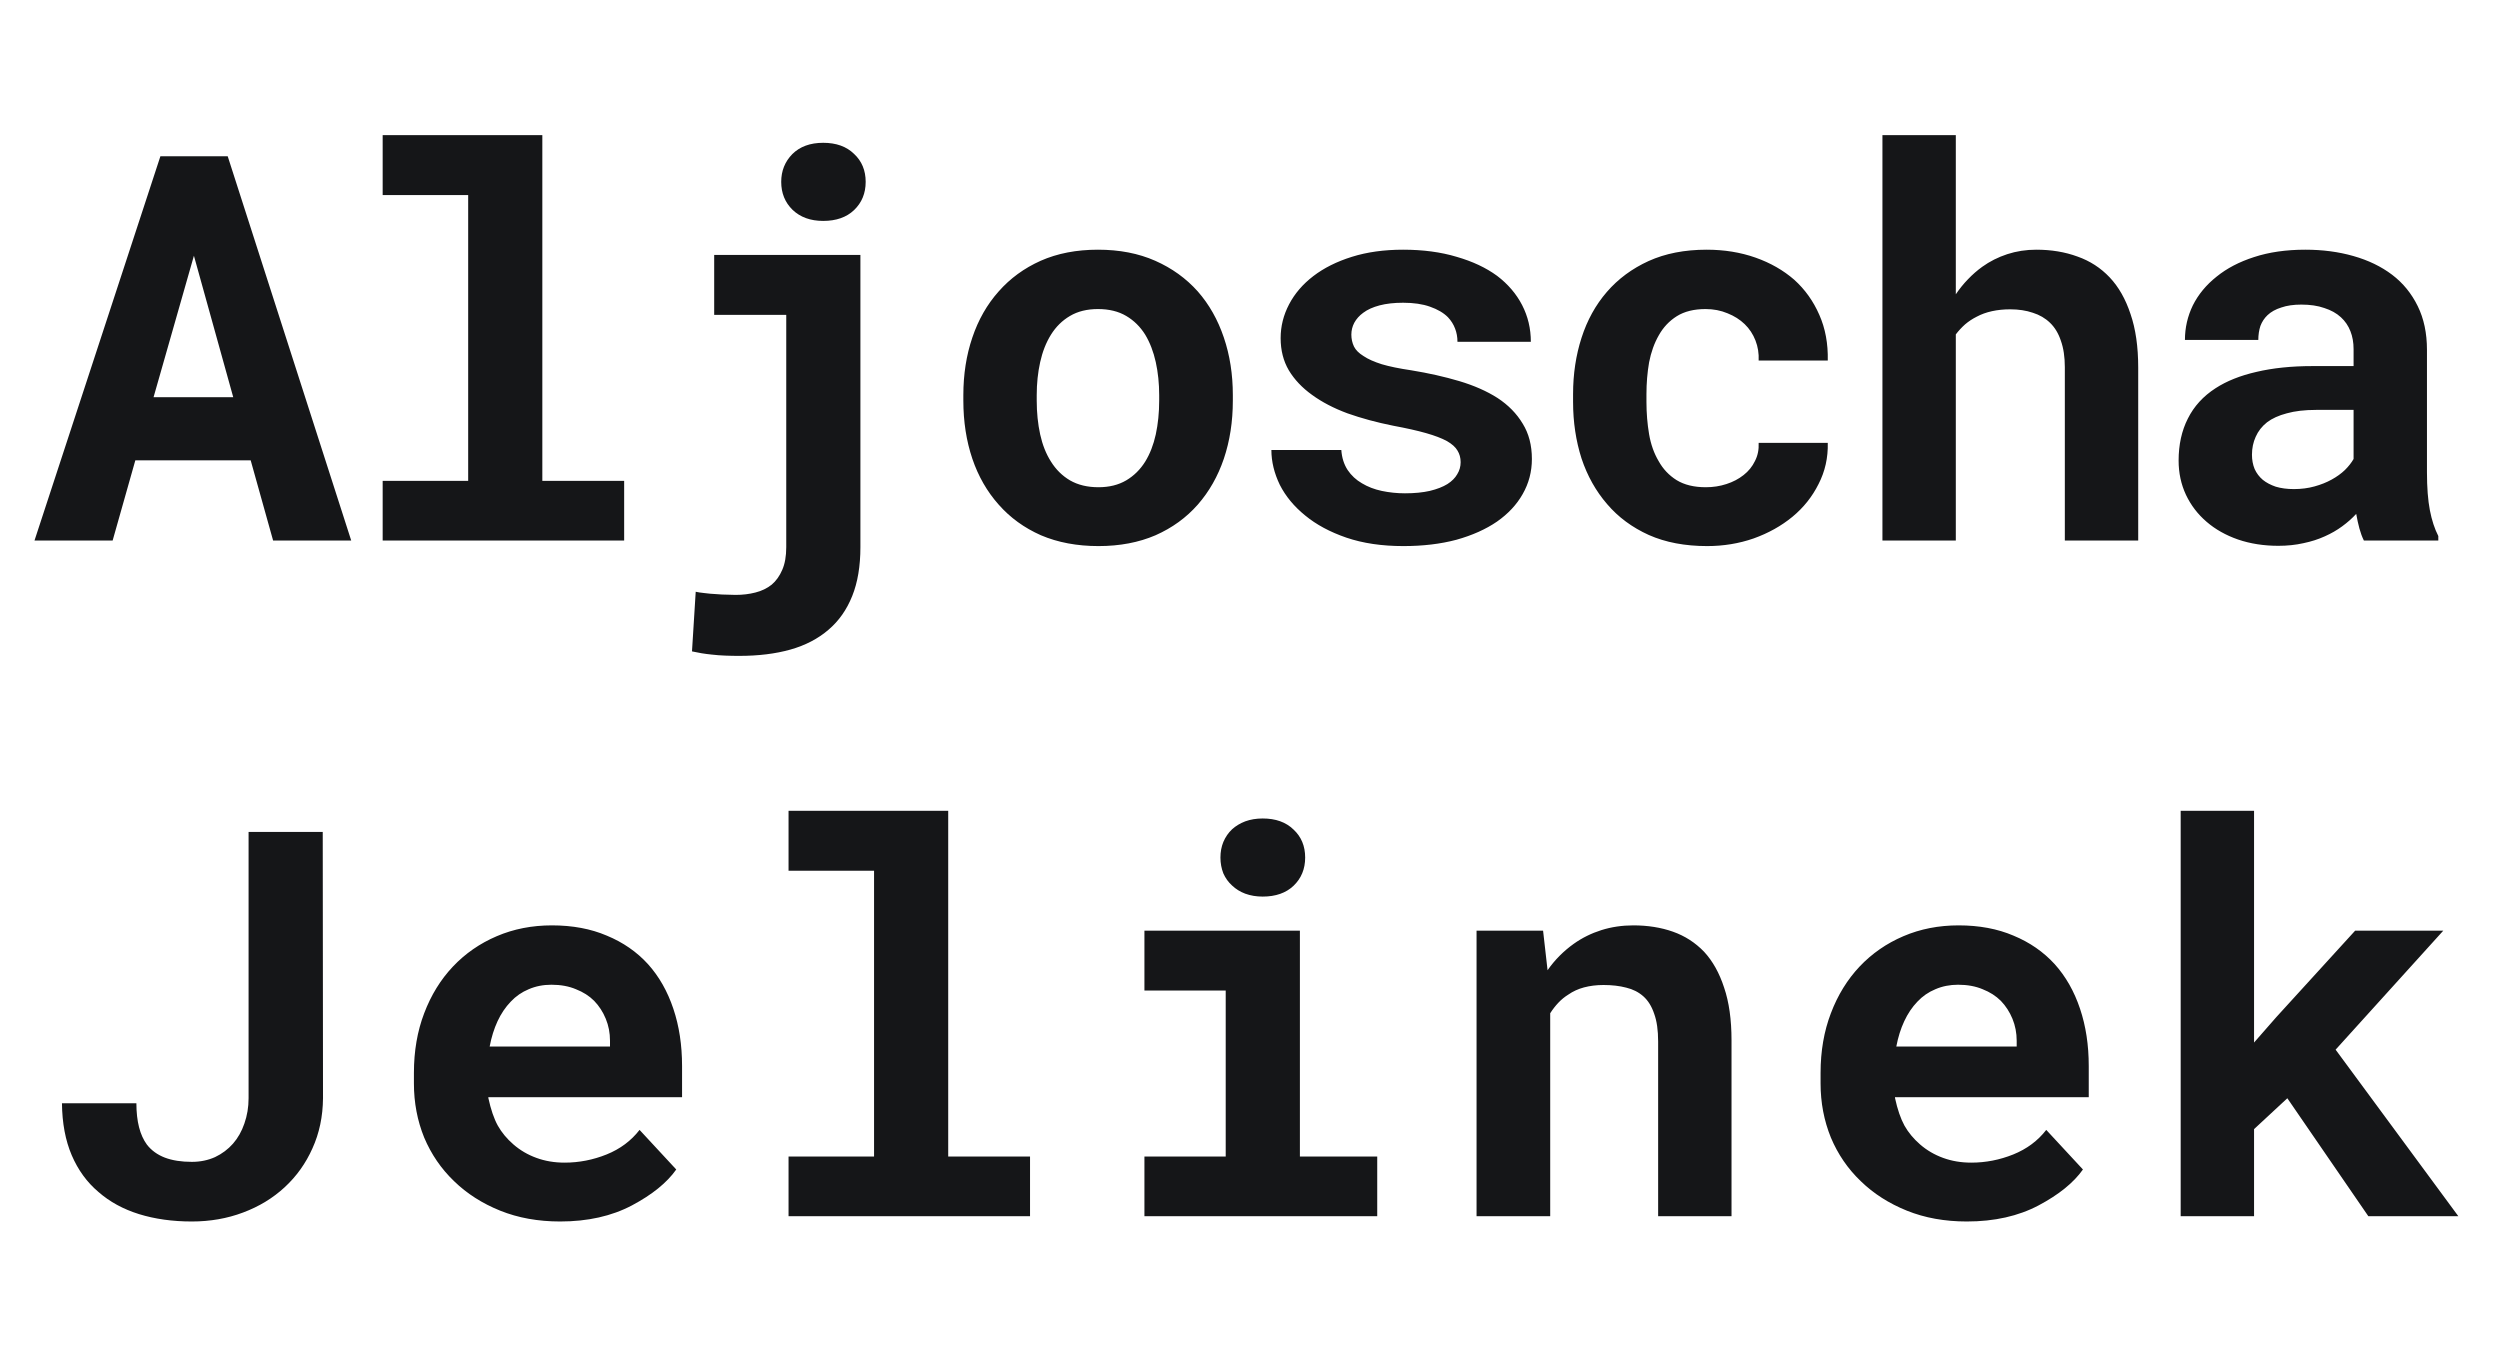
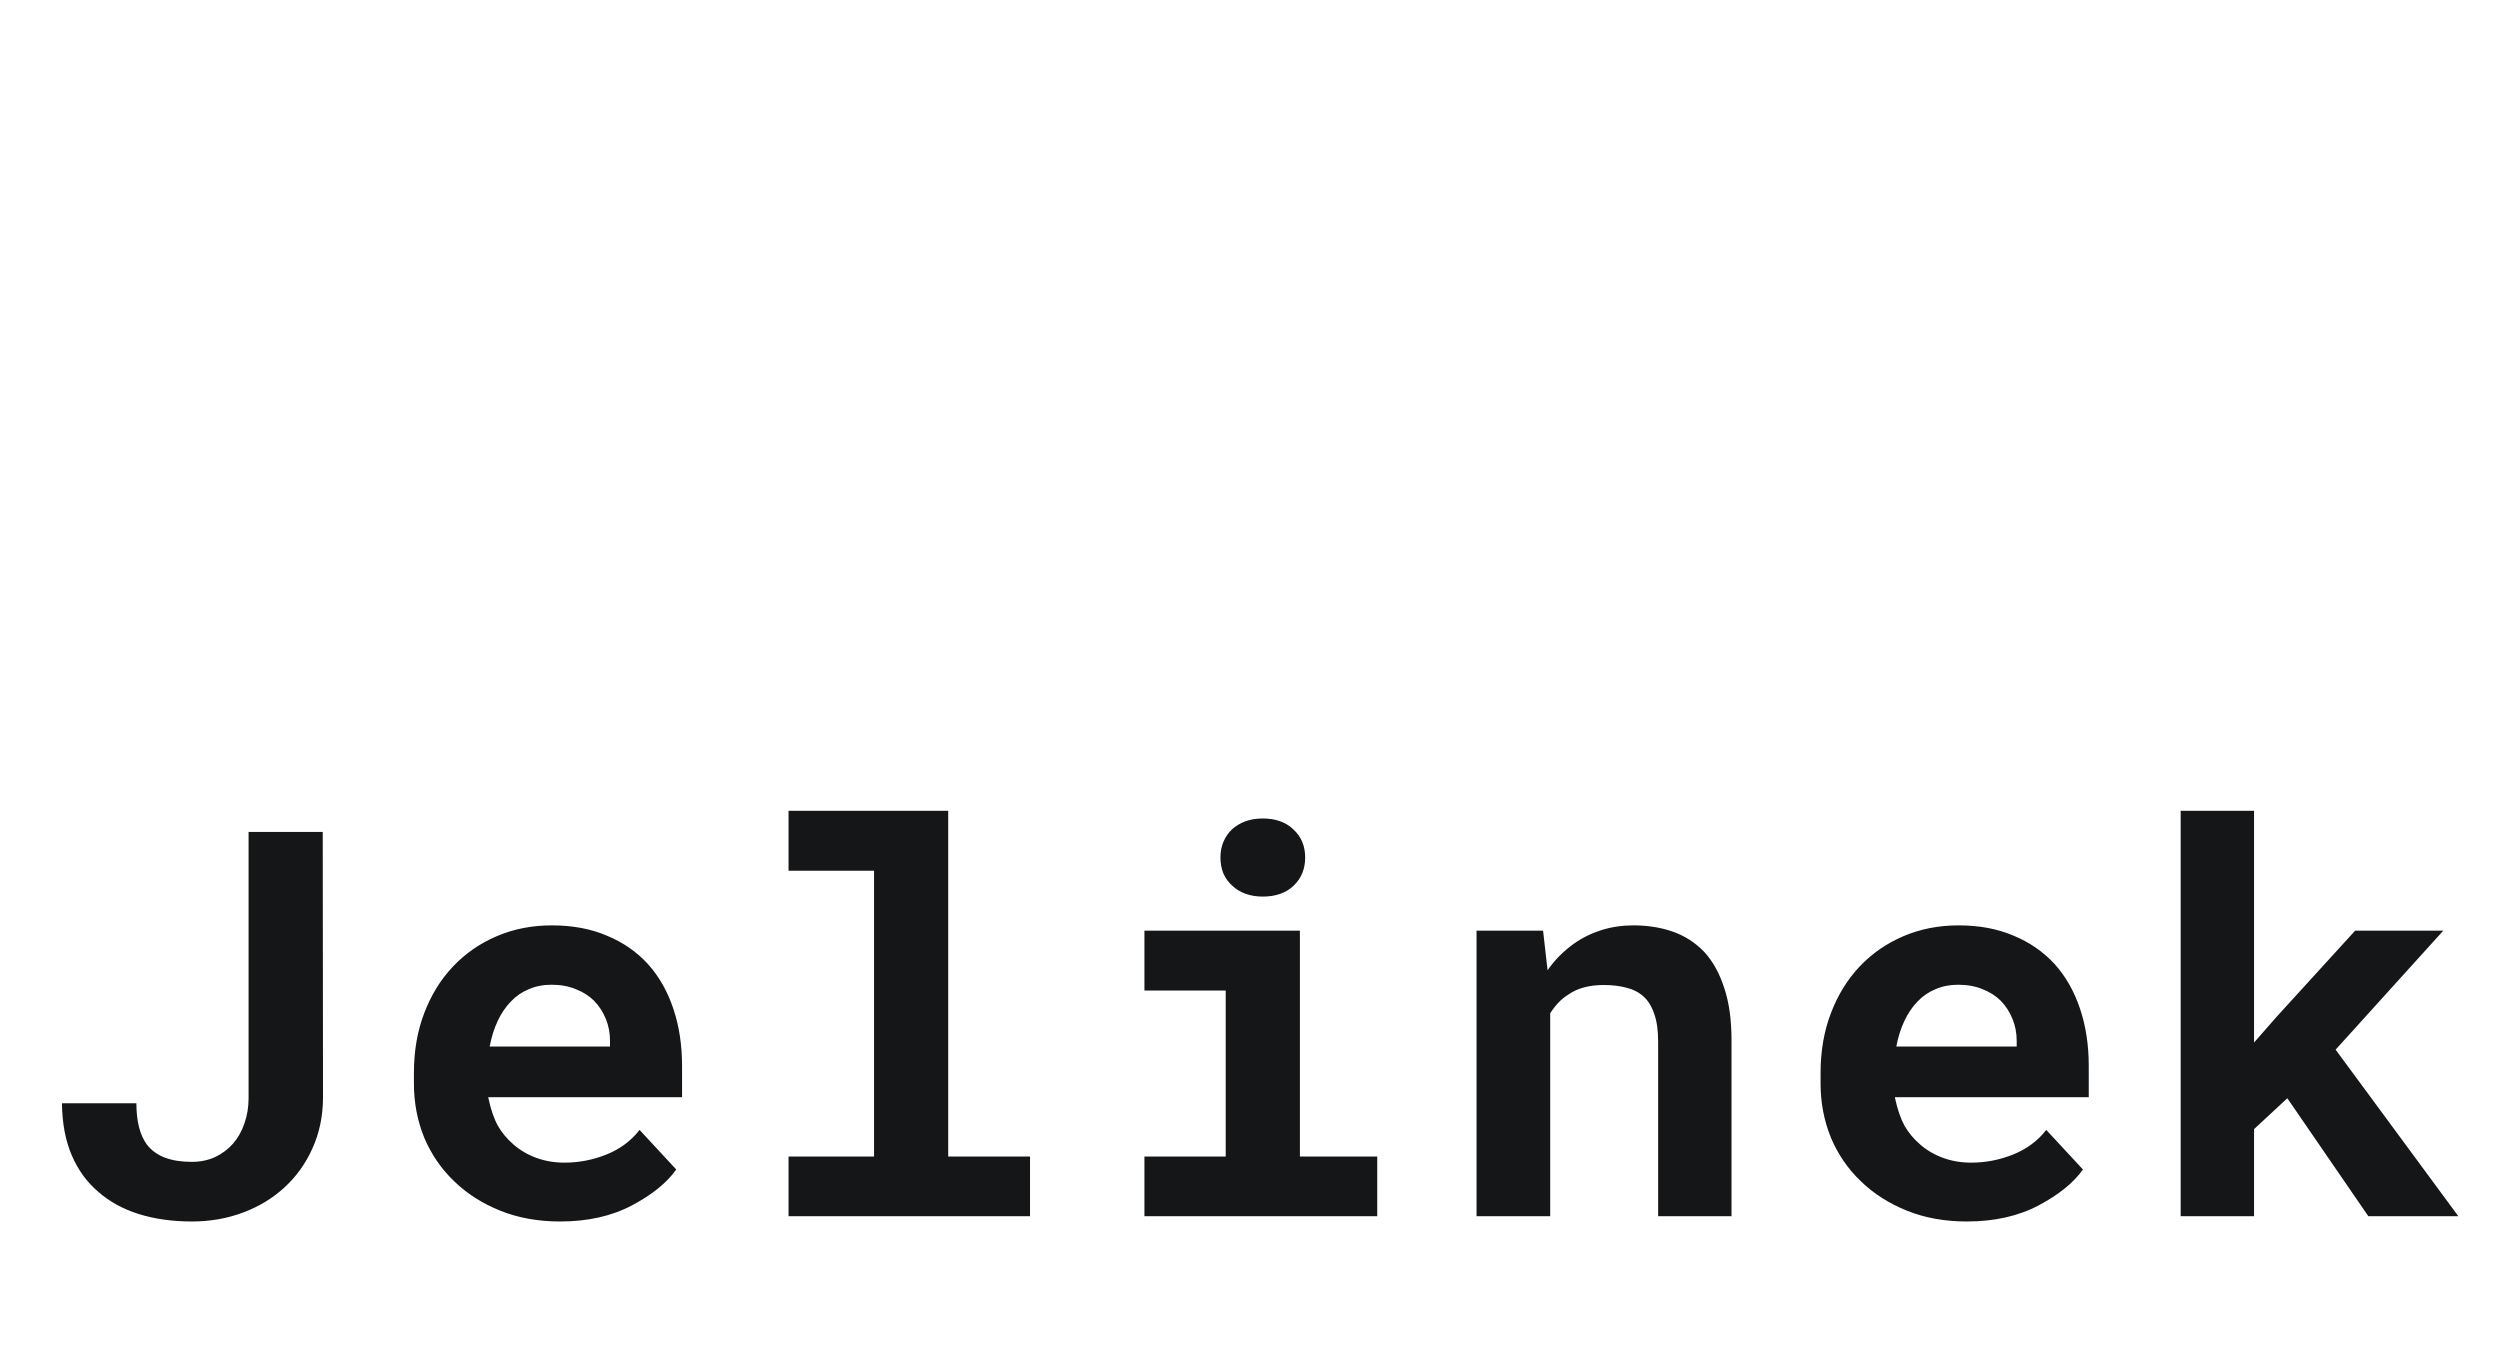
<svg xmlns="http://www.w3.org/2000/svg" width="74" height="40" viewBox="0 0 74 40" fill="none">
  <path d="M7.358 24.625V32.508C7.358 32.773 7.316 33.023 7.233 33.258C7.155 33.487 7.043 33.685 6.897 33.852C6.751 34.018 6.574 34.151 6.366 34.25C6.157 34.344 5.928 34.391 5.678 34.391C5.366 34.391 5.1 34.349 4.881 34.266C4.662 34.182 4.485 34.055 4.35 33.883C4.246 33.742 4.168 33.57 4.116 33.367C4.064 33.164 4.037 32.927 4.037 32.656H1.834C1.84 33.245 1.936 33.758 2.123 34.195C2.311 34.633 2.574 34.995 2.913 35.281C3.246 35.573 3.647 35.792 4.116 35.938C4.584 36.083 5.105 36.156 5.678 36.156C6.22 36.156 6.725 36.068 7.194 35.891C7.668 35.714 8.079 35.464 8.428 35.141C8.777 34.818 9.051 34.435 9.248 33.992C9.452 33.544 9.556 33.05 9.561 32.508L9.553 24.625H7.358ZM16.58 36.156C17.397 36.156 18.106 35.997 18.705 35.68C19.304 35.362 19.741 35.008 20.017 34.617L18.931 33.445C18.681 33.768 18.356 34.01 17.955 34.172C17.554 34.333 17.14 34.414 16.712 34.414C16.41 34.414 16.132 34.367 15.877 34.273C15.621 34.18 15.395 34.047 15.197 33.875C15.004 33.708 14.851 33.523 14.736 33.32C14.621 33.112 14.528 32.839 14.455 32.5V32.477H20.189V31.555C20.189 30.935 20.103 30.37 19.931 29.859C19.759 29.344 19.509 28.904 19.181 28.539C18.848 28.174 18.442 27.893 17.962 27.695C17.488 27.492 16.947 27.391 16.337 27.391C15.749 27.391 15.205 27.497 14.705 27.711C14.205 27.924 13.772 28.224 13.408 28.609C13.043 28.995 12.759 29.456 12.556 29.992C12.353 30.523 12.252 31.112 12.252 31.758V32.07C12.252 32.638 12.353 33.172 12.556 33.672C12.765 34.167 13.059 34.596 13.439 34.961C13.819 35.331 14.275 35.622 14.806 35.836C15.338 36.05 15.929 36.156 16.58 36.156ZM16.322 29.148C16.598 29.148 16.84 29.193 17.048 29.281C17.262 29.365 17.442 29.479 17.587 29.625C17.733 29.776 17.848 29.953 17.931 30.156C18.015 30.359 18.056 30.576 18.056 30.805V30.977H14.494C14.546 30.701 14.624 30.451 14.728 30.227C14.832 30.003 14.963 29.81 15.119 29.648C15.27 29.487 15.447 29.365 15.65 29.281C15.853 29.193 16.077 29.148 16.322 29.148ZM23.341 24V25.773H25.872V34.234H23.341V36H30.489V34.234H28.067V24H23.341ZM33.875 27.547V29.32H36.281V34.234H33.875V36H40.766V34.234H38.477V27.547H33.875ZM36.125 25.383C36.125 25.549 36.154 25.706 36.211 25.852C36.273 25.992 36.359 26.112 36.469 26.211C36.578 26.315 36.708 26.396 36.859 26.453C37.016 26.51 37.188 26.539 37.375 26.539C37.76 26.539 38.065 26.432 38.289 26.219C38.518 26 38.633 25.721 38.633 25.383C38.633 25.044 38.518 24.768 38.289 24.555C38.065 24.336 37.76 24.227 37.375 24.227C37.188 24.227 37.016 24.255 36.859 24.312C36.708 24.37 36.578 24.448 36.469 24.547C36.359 24.651 36.273 24.776 36.211 24.922C36.154 25.062 36.125 25.216 36.125 25.383ZM43.706 36H45.886V29.992C45.959 29.878 46.04 29.773 46.128 29.68C46.217 29.586 46.316 29.505 46.425 29.438C46.56 29.344 46.714 29.273 46.886 29.227C47.063 29.18 47.256 29.156 47.464 29.156C47.714 29.156 47.938 29.182 48.136 29.234C48.334 29.281 48.503 29.367 48.644 29.492C48.784 29.617 48.891 29.789 48.964 30.008C49.042 30.221 49.081 30.495 49.081 30.828V36H51.253V30.797C51.253 30.182 51.18 29.662 51.034 29.234C50.894 28.802 50.696 28.448 50.441 28.172C50.18 27.901 49.873 27.703 49.519 27.578C49.165 27.453 48.774 27.391 48.347 27.391C48.014 27.391 47.698 27.438 47.402 27.531C47.105 27.625 46.831 27.76 46.581 27.938C46.435 28.042 46.297 28.159 46.167 28.289C46.037 28.419 45.917 28.562 45.808 28.719L45.675 27.547H43.706V36ZM58.217 36.156C59.035 36.156 59.743 35.997 60.342 35.68C60.941 35.362 61.379 35.008 61.655 34.617L60.569 33.445C60.319 33.768 59.993 34.01 59.592 34.172C59.191 34.333 58.777 34.414 58.35 34.414C58.048 34.414 57.769 34.367 57.514 34.273C57.259 34.18 57.032 34.047 56.834 33.875C56.642 33.708 56.488 33.523 56.373 33.32C56.259 33.112 56.165 32.839 56.092 32.5V32.477H61.827V31.555C61.827 30.935 61.741 30.37 61.569 29.859C61.397 29.344 61.147 28.904 60.819 28.539C60.485 28.174 60.079 27.893 59.6 27.695C59.126 27.492 58.584 27.391 57.975 27.391C57.386 27.391 56.842 27.497 56.342 27.711C55.842 27.924 55.41 28.224 55.045 28.609C54.681 28.995 54.397 29.456 54.194 29.992C53.991 30.523 53.889 31.112 53.889 31.758V32.07C53.889 32.638 53.991 33.172 54.194 33.672C54.402 34.167 54.696 34.596 55.077 34.961C55.457 35.331 55.913 35.622 56.444 35.836C56.975 36.05 57.566 36.156 58.217 36.156ZM57.959 29.148C58.235 29.148 58.478 29.193 58.686 29.281C58.9 29.365 59.079 29.479 59.225 29.625C59.371 29.776 59.485 29.953 59.569 30.156C59.652 30.359 59.694 30.576 59.694 30.805V30.977H56.131C56.183 30.701 56.261 30.451 56.366 30.227C56.47 30.003 56.6 29.81 56.756 29.648C56.907 29.487 57.084 29.365 57.288 29.281C57.491 29.193 57.715 29.148 57.959 29.148ZM67.705 32.508L70.103 36H72.767L69.134 31.07L72.322 27.547H69.713L67.377 30.109L66.72 30.859V24H64.548V36H66.72V33.422L67.705 32.508Z" fill="#151618" />
-   <path d="M7.42 13.625L8.084 16H10.396L6.74 4.625H4.748L1.021 16H3.334L4.006 13.625H7.42ZM4.545 11.758L5.74 7.57L6.904 11.758H4.545ZM11.327 4V5.773H13.858V14.234H11.327V16H18.475V14.234H16.053V4H11.327ZM21.14 7.547V9.32H23.273V16.195C23.273 16.466 23.233 16.69 23.155 16.867C23.077 17.049 22.973 17.195 22.843 17.305C22.707 17.414 22.546 17.492 22.358 17.539C22.176 17.586 21.981 17.609 21.773 17.609C21.72 17.609 21.64 17.607 21.53 17.602C21.426 17.602 21.317 17.596 21.202 17.586C21.082 17.581 20.965 17.57 20.851 17.555C20.741 17.544 20.655 17.531 20.593 17.516L20.483 19.281C20.577 19.302 20.671 19.32 20.765 19.336C20.864 19.352 20.963 19.365 21.062 19.375C21.197 19.391 21.332 19.401 21.468 19.406C21.608 19.412 21.747 19.414 21.882 19.414C22.45 19.414 22.955 19.352 23.398 19.227C23.84 19.102 24.215 18.906 24.523 18.641C24.83 18.38 25.064 18.047 25.226 17.641C25.387 17.24 25.468 16.758 25.468 16.195V7.547H21.14ZM23.124 5.383C23.124 5.716 23.236 5.992 23.46 6.211C23.689 6.43 23.991 6.539 24.366 6.539C24.752 6.539 25.056 6.432 25.28 6.219C25.509 6 25.624 5.721 25.624 5.383C25.624 5.044 25.509 4.768 25.28 4.555C25.056 4.336 24.752 4.227 24.366 4.227C23.981 4.227 23.676 4.339 23.452 4.562C23.233 4.786 23.124 5.06 23.124 5.383ZM28.515 11.695V11.859C28.515 12.479 28.604 13.052 28.781 13.578C28.958 14.099 29.218 14.552 29.562 14.938C29.901 15.323 30.317 15.625 30.812 15.844C31.312 16.057 31.88 16.164 32.515 16.164C33.145 16.164 33.708 16.057 34.203 15.844C34.698 15.625 35.114 15.323 35.453 14.938C35.791 14.552 36.049 14.099 36.226 13.578C36.403 13.052 36.492 12.479 36.492 11.859V11.695C36.492 11.081 36.403 10.513 36.226 9.992C36.049 9.466 35.791 9.01 35.453 8.625C35.109 8.24 34.69 7.938 34.195 7.719C33.7 7.5 33.135 7.391 32.5 7.391C31.864 7.391 31.299 7.5 30.804 7.719C30.315 7.938 29.901 8.24 29.562 8.625C29.218 9.01 28.958 9.466 28.781 9.992C28.604 10.513 28.515 11.081 28.515 11.695ZM30.687 11.859V11.695C30.687 11.352 30.721 11.026 30.789 10.719C30.857 10.412 30.963 10.141 31.109 9.906C31.255 9.672 31.442 9.487 31.672 9.352C31.901 9.216 32.177 9.148 32.5 9.148C32.828 9.148 33.106 9.216 33.336 9.352C33.565 9.487 33.752 9.672 33.898 9.906C34.039 10.141 34.143 10.412 34.211 10.719C34.278 11.026 34.312 11.352 34.312 11.695V11.859C34.312 12.213 34.278 12.547 34.211 12.859C34.143 13.167 34.039 13.435 33.898 13.664C33.752 13.898 33.565 14.083 33.336 14.219C33.106 14.354 32.833 14.422 32.515 14.422C32.187 14.422 31.906 14.354 31.672 14.219C31.442 14.083 31.255 13.898 31.109 13.664C30.963 13.435 30.857 13.167 30.789 12.859C30.721 12.547 30.687 12.213 30.687 11.859ZM43.235 13.68C43.235 13.81 43.201 13.93 43.133 14.039C43.071 14.148 42.974 14.245 42.844 14.328C42.709 14.412 42.534 14.479 42.321 14.531C42.112 14.578 41.867 14.602 41.586 14.602C41.352 14.602 41.123 14.578 40.899 14.531C40.68 14.484 40.485 14.409 40.313 14.305C40.141 14.206 40 14.075 39.891 13.914C39.782 13.747 39.719 13.55 39.703 13.32H37.633C37.633 13.664 37.717 14.008 37.883 14.352C38.055 14.69 38.305 14.992 38.633 15.258C38.961 15.529 39.367 15.747 39.852 15.914C40.342 16.081 40.904 16.164 41.539 16.164C42.117 16.164 42.641 16.102 43.11 15.977C43.578 15.846 43.98 15.667 44.313 15.438C44.641 15.208 44.894 14.938 45.071 14.625C45.253 14.307 45.344 13.961 45.344 13.586C45.344 13.18 45.253 12.831 45.071 12.539C44.894 12.242 44.646 11.99 44.328 11.781C44.011 11.578 43.633 11.412 43.196 11.281C42.758 11.151 42.284 11.044 41.774 10.961C41.42 10.909 41.128 10.849 40.899 10.781C40.67 10.708 40.49 10.628 40.36 10.539C40.224 10.456 40.13 10.362 40.078 10.258C40.026 10.148 40 10.031 40 9.906C40 9.781 40.029 9.664 40.086 9.555C40.149 9.44 40.237 9.341 40.352 9.258C40.477 9.164 40.638 9.091 40.836 9.039C41.034 8.987 41.266 8.961 41.532 8.961C41.844 8.961 42.11 9 42.328 9.078C42.552 9.156 42.73 9.26 42.86 9.391C42.953 9.49 43.024 9.602 43.071 9.727C43.117 9.846 43.141 9.977 43.141 10.117H45.313C45.313 9.727 45.227 9.365 45.055 9.031C44.883 8.698 44.636 8.409 44.313 8.164C43.985 7.924 43.586 7.737 43.117 7.602C42.649 7.461 42.12 7.391 41.532 7.391C40.969 7.391 40.464 7.461 40.016 7.602C39.568 7.742 39.188 7.932 38.875 8.172C38.563 8.411 38.323 8.69 38.157 9.008C37.99 9.326 37.907 9.659 37.907 10.008C37.907 10.367 37.987 10.685 38.149 10.961C38.315 11.237 38.545 11.479 38.836 11.688C39.128 11.901 39.477 12.083 39.883 12.234C40.295 12.38 40.748 12.503 41.242 12.602C41.633 12.675 41.956 12.747 42.211 12.82C42.467 12.893 42.672 12.971 42.828 13.055C42.98 13.143 43.084 13.237 43.141 13.336C43.203 13.435 43.235 13.55 43.235 13.68ZM50.493 14.422C50.144 14.422 49.855 14.352 49.626 14.211C49.402 14.07 49.225 13.883 49.095 13.648C48.959 13.419 48.865 13.154 48.813 12.852C48.761 12.544 48.735 12.227 48.735 11.898V11.664C48.735 11.341 48.761 11.029 48.813 10.727C48.871 10.425 48.967 10.156 49.102 9.922C49.233 9.688 49.41 9.5 49.634 9.359C49.858 9.219 50.142 9.148 50.485 9.148C50.72 9.148 50.936 9.19 51.134 9.273C51.332 9.352 51.501 9.458 51.642 9.594C51.782 9.729 51.889 9.891 51.962 10.078C52.035 10.266 52.066 10.463 52.056 10.672H54.102C54.113 10.172 54.03 9.721 53.852 9.32C53.675 8.914 53.428 8.568 53.11 8.281C52.787 8 52.405 7.781 51.962 7.625C51.519 7.469 51.037 7.391 50.517 7.391C49.865 7.391 49.293 7.503 48.798 7.727C48.308 7.951 47.897 8.255 47.563 8.641C47.23 9.026 46.98 9.479 46.813 10C46.647 10.516 46.563 11.07 46.563 11.664V11.898C46.563 12.492 46.647 13.05 46.813 13.57C46.985 14.086 47.238 14.537 47.571 14.922C47.899 15.307 48.311 15.612 48.806 15.836C49.3 16.055 49.876 16.164 50.532 16.164C51.017 16.164 51.475 16.088 51.907 15.938C52.345 15.781 52.727 15.568 53.056 15.297C53.384 15.026 53.642 14.703 53.829 14.328C54.022 13.953 54.113 13.547 54.102 13.109H52.056C52.066 13.307 52.03 13.487 51.946 13.648C51.868 13.81 51.756 13.948 51.61 14.062C51.465 14.177 51.295 14.266 51.102 14.328C50.91 14.391 50.707 14.422 50.493 14.422ZM57.892 8.711V4H55.72V16H57.892V9.898C57.975 9.789 58.067 9.69 58.166 9.602C58.27 9.513 58.384 9.438 58.509 9.375C58.645 9.302 58.796 9.247 58.962 9.211C59.129 9.174 59.309 9.156 59.502 9.156C59.752 9.156 59.975 9.19 60.173 9.258C60.371 9.32 60.541 9.419 60.681 9.555C60.822 9.69 60.929 9.867 61.002 10.086C61.08 10.305 61.119 10.565 61.119 10.867V16H63.291V10.883C63.291 10.263 63.215 9.734 63.064 9.297C62.918 8.854 62.712 8.492 62.447 8.211C62.181 7.93 61.864 7.724 61.494 7.594C61.124 7.458 60.718 7.391 60.275 7.391C59.973 7.391 59.687 7.435 59.416 7.523C59.145 7.612 58.897 7.737 58.673 7.898C58.528 8.003 58.387 8.125 58.252 8.266C58.121 8.401 58.002 8.549 57.892 8.711ZM69.971 16H72.174V15.867C72.065 15.654 71.981 15.398 71.924 15.102C71.867 14.805 71.838 14.43 71.838 13.977V10.352C71.838 9.862 71.747 9.432 71.565 9.062C71.382 8.688 71.13 8.378 70.807 8.133C70.484 7.888 70.101 7.703 69.658 7.578C69.221 7.453 68.747 7.391 68.237 7.391C67.669 7.391 67.164 7.464 66.721 7.609C66.283 7.75 65.914 7.943 65.612 8.188C65.304 8.432 65.07 8.716 64.908 9.039C64.752 9.362 64.674 9.703 64.674 10.062H66.846C66.846 9.911 66.867 9.773 66.908 9.648C66.955 9.523 67.026 9.417 67.119 9.328C67.224 9.229 67.359 9.154 67.526 9.102C67.692 9.044 67.89 9.016 68.119 9.016C68.38 9.016 68.606 9.049 68.799 9.117C68.997 9.18 69.161 9.271 69.291 9.391C69.416 9.505 69.51 9.643 69.573 9.805C69.635 9.961 69.666 10.138 69.666 10.336V10.836H68.455C67.83 10.836 67.276 10.893 66.791 11.008C66.312 11.117 65.908 11.279 65.58 11.492C65.216 11.727 64.942 12.026 64.76 12.391C64.578 12.75 64.487 13.164 64.487 13.633C64.487 13.997 64.559 14.336 64.705 14.648C64.851 14.956 65.054 15.221 65.315 15.445C65.575 15.669 65.885 15.844 66.244 15.969C66.609 16.094 67.007 16.156 67.44 16.156C67.705 16.156 67.953 16.13 68.182 16.078C68.411 16.031 68.622 15.963 68.815 15.875C69.002 15.792 69.174 15.693 69.33 15.578C69.487 15.463 69.625 15.341 69.744 15.211C69.77 15.362 69.802 15.505 69.838 15.641C69.875 15.776 69.919 15.896 69.971 16ZM67.901 14.477C67.698 14.477 67.518 14.453 67.362 14.406C67.21 14.354 67.083 14.287 66.979 14.203C66.875 14.115 66.794 14.008 66.737 13.883C66.684 13.753 66.658 13.612 66.658 13.461C66.658 13.268 66.695 13.091 66.768 12.93C66.841 12.763 66.953 12.62 67.104 12.5C67.255 12.385 67.45 12.297 67.69 12.234C67.929 12.167 68.218 12.133 68.557 12.133H69.666V13.586C69.604 13.695 69.518 13.805 69.408 13.914C69.299 14.018 69.169 14.112 69.018 14.195C68.867 14.279 68.698 14.346 68.51 14.398C68.323 14.45 68.119 14.477 67.901 14.477Z" fill="#151618" />
</svg>